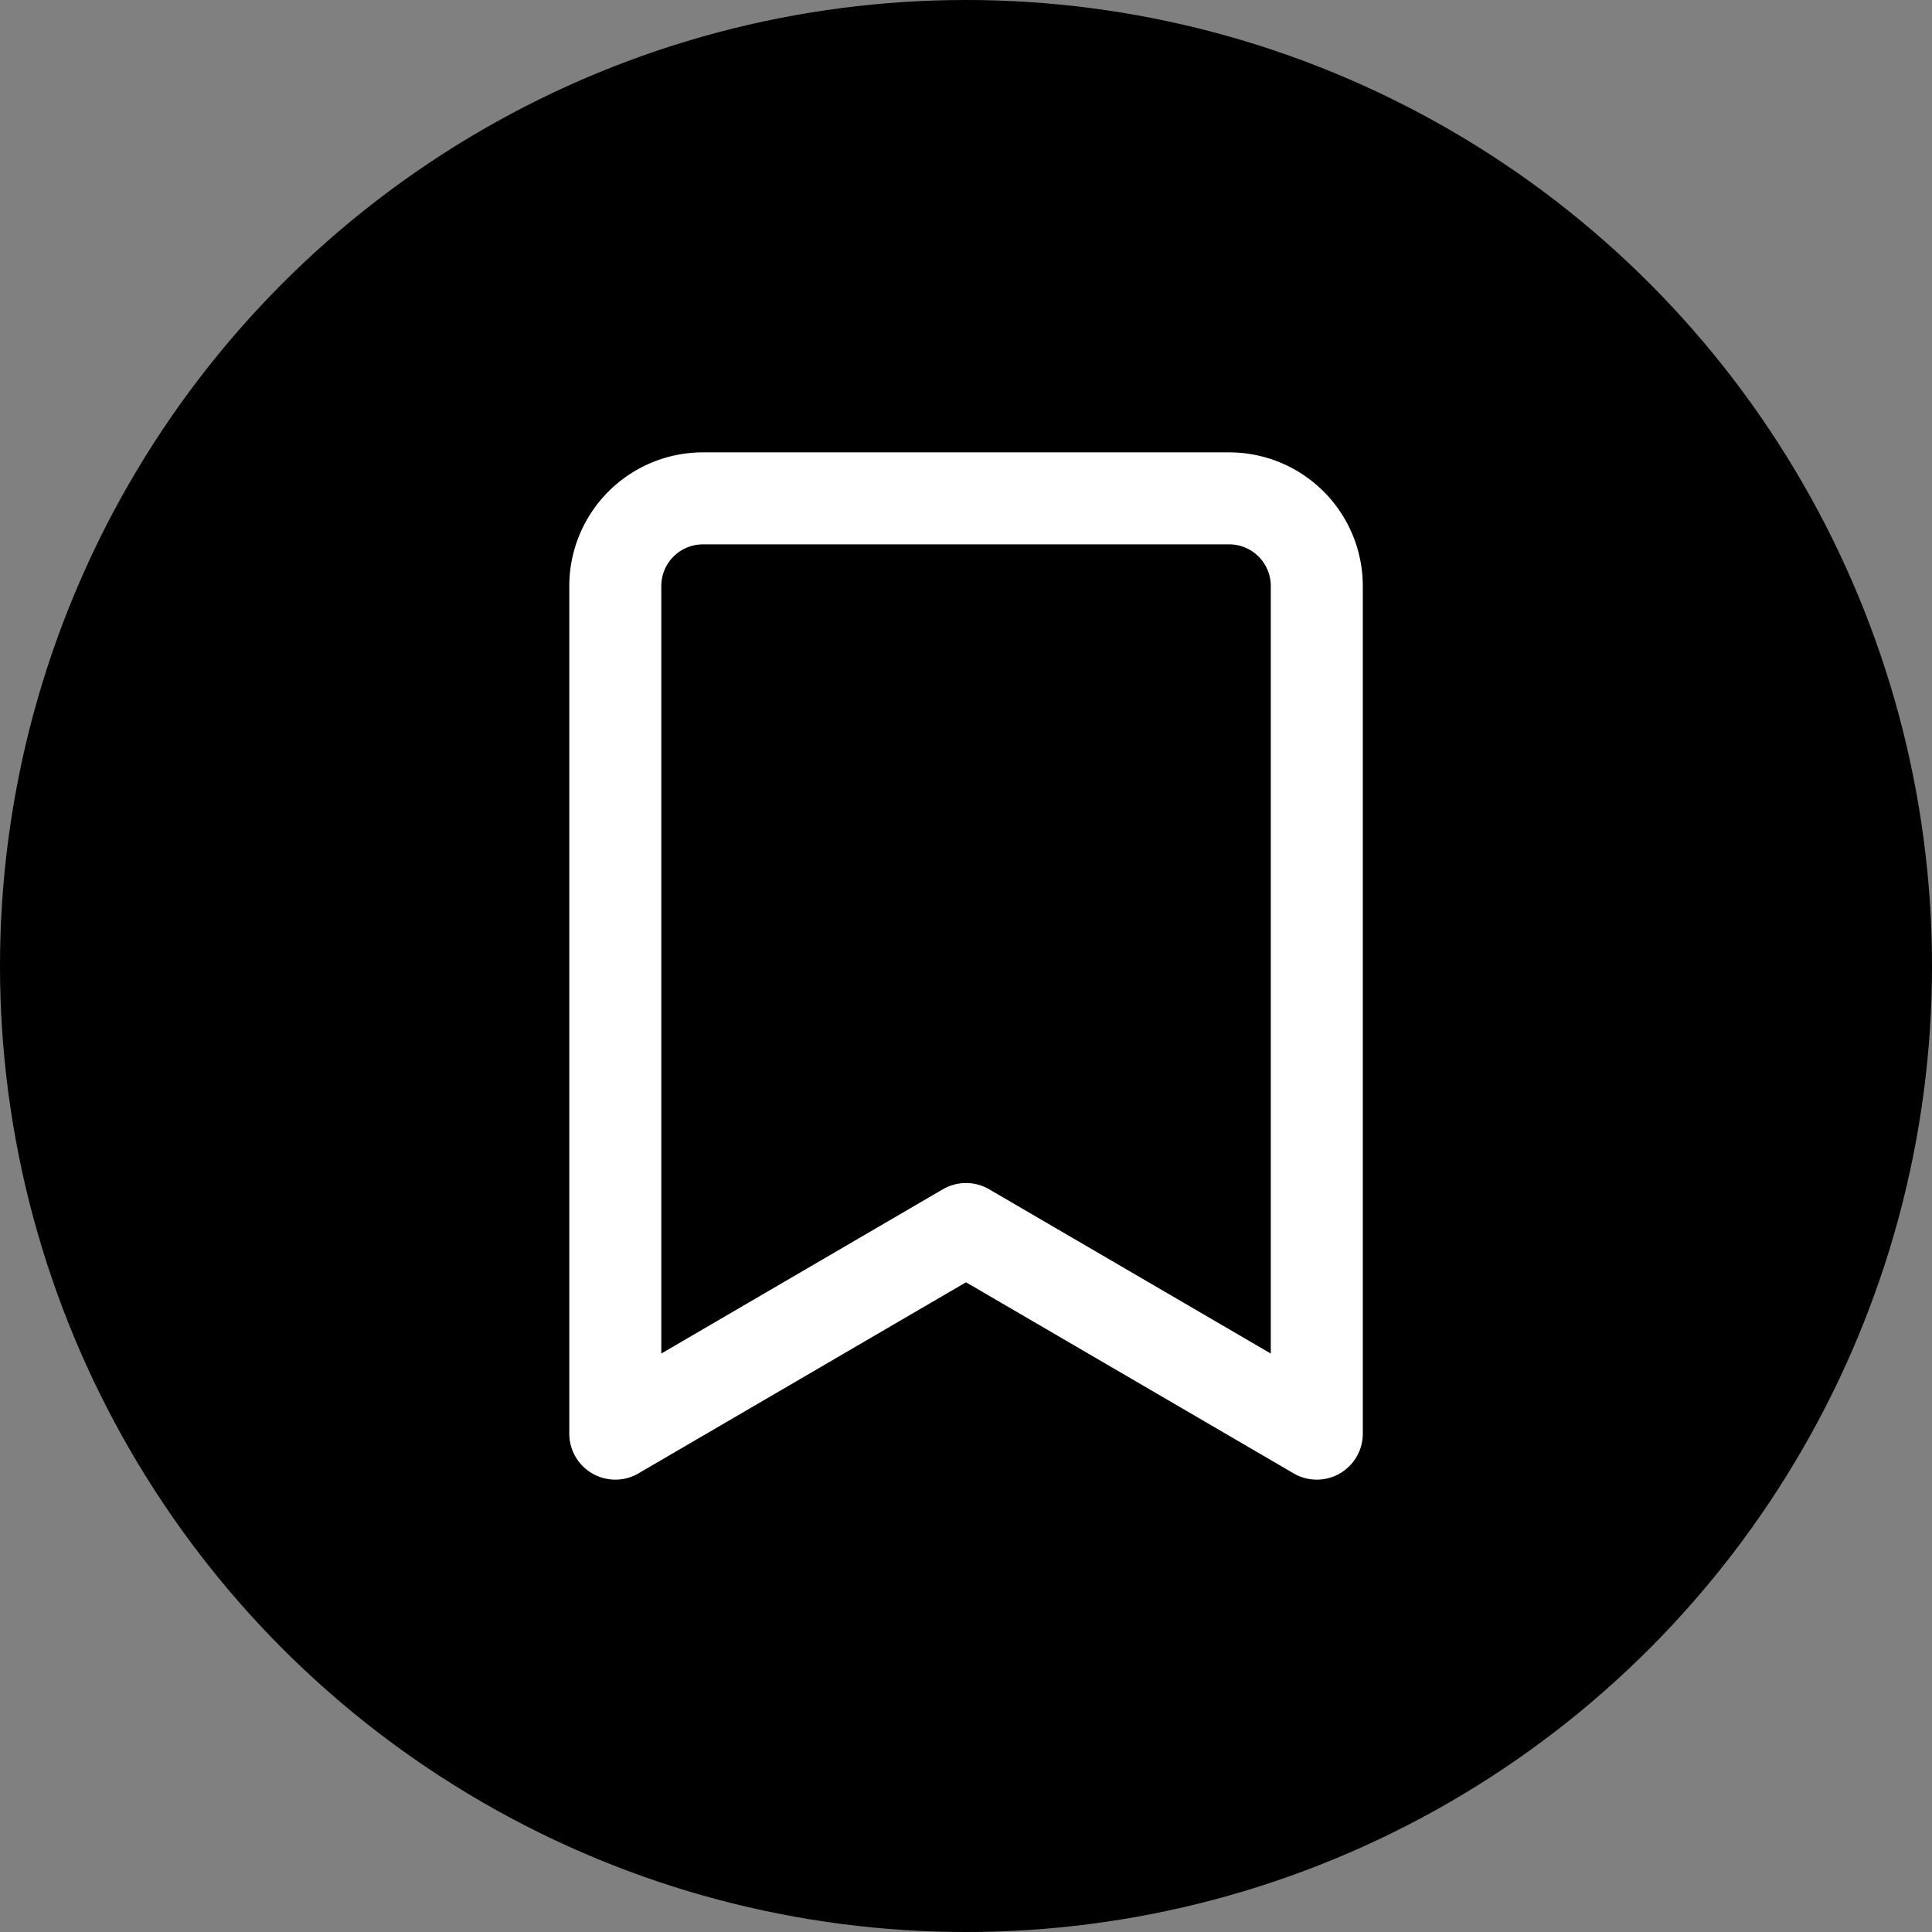
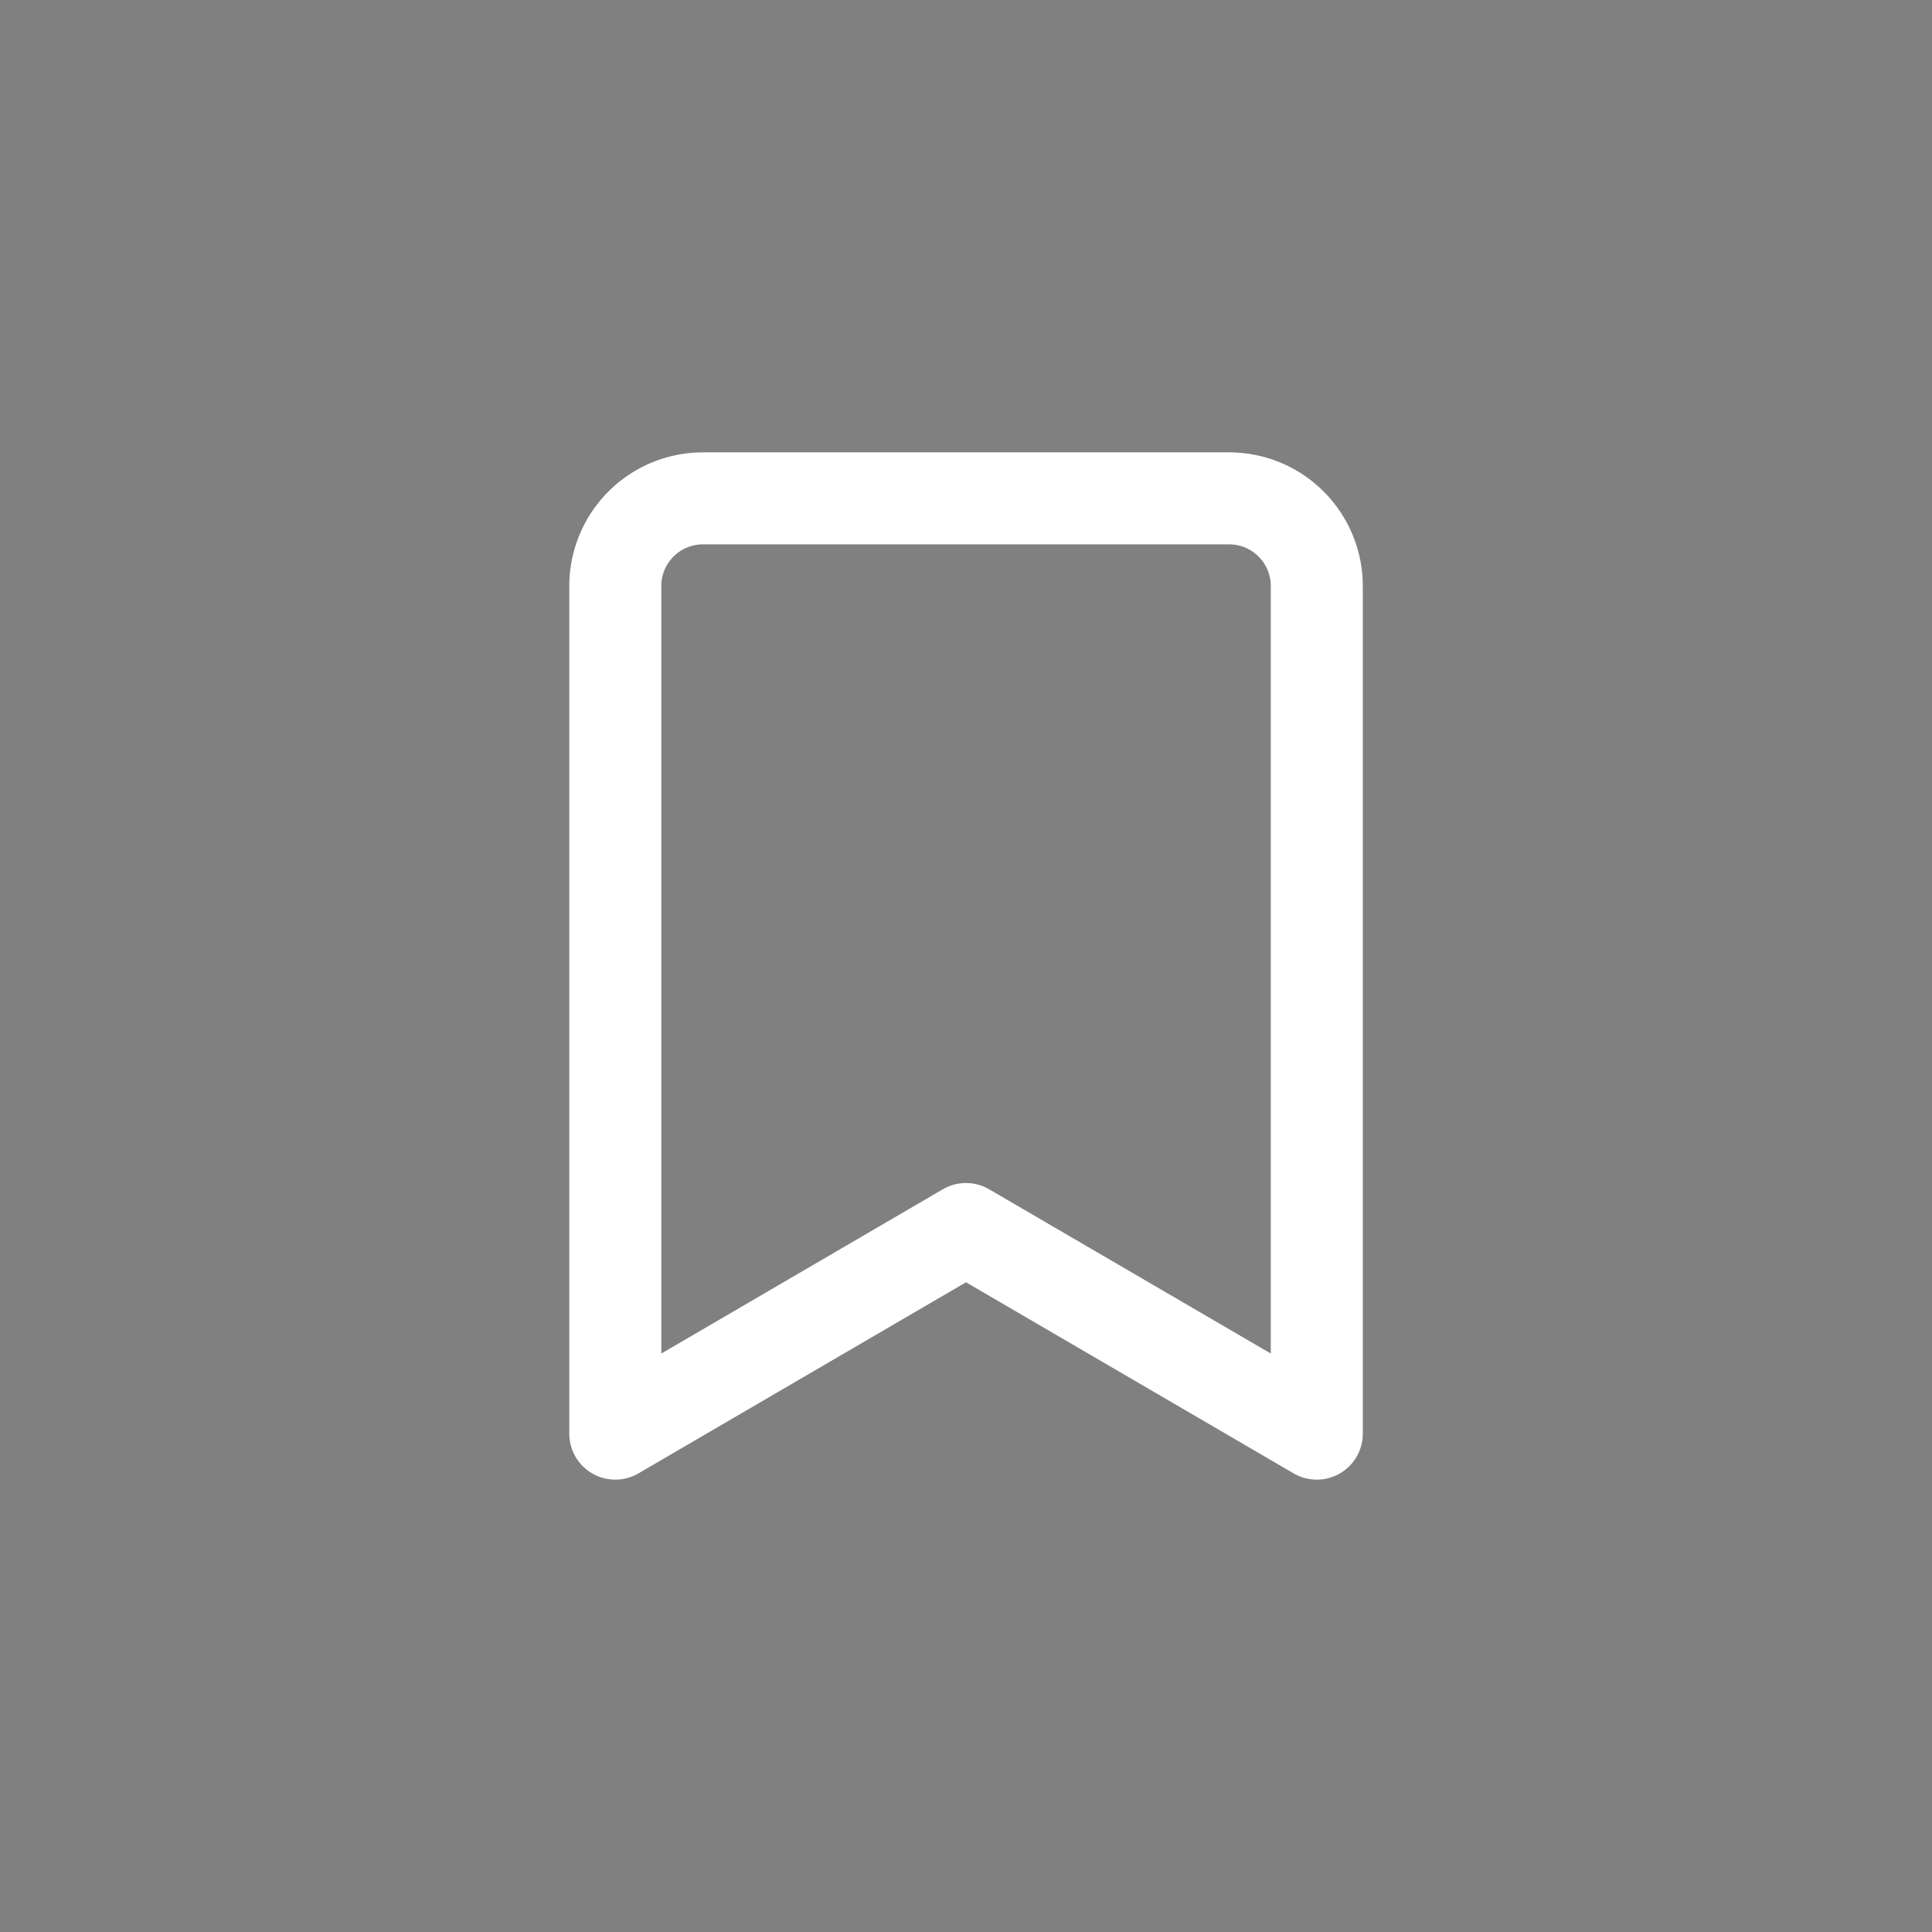
<svg xmlns="http://www.w3.org/2000/svg" id="Group_2189" data-name="Group 2189" width="21" height="21" viewBox="0 0 21 21">
  <rect x="0" y="0" width="21" height="21" fill="#808080" stroke="none" />
-   <circle id="Ellipse_86" data-name="Ellipse 86" cx="10.5" cy="10.5" r="10.5" fill="#000" />
  <path id="Icon_awesome-bookmark" data-name="Icon awesome-bookmark" d="M0,10.166V.953A.953.953,0,0,1,.953,0H6.672a.953.953,0,0,1,.953.953v9.213L3.812,7.942Z" transform="translate(6.688 5.417)" fill="none" stroke="#fff" stroke-linejoin="round" stroke-width="1" />
</svg>